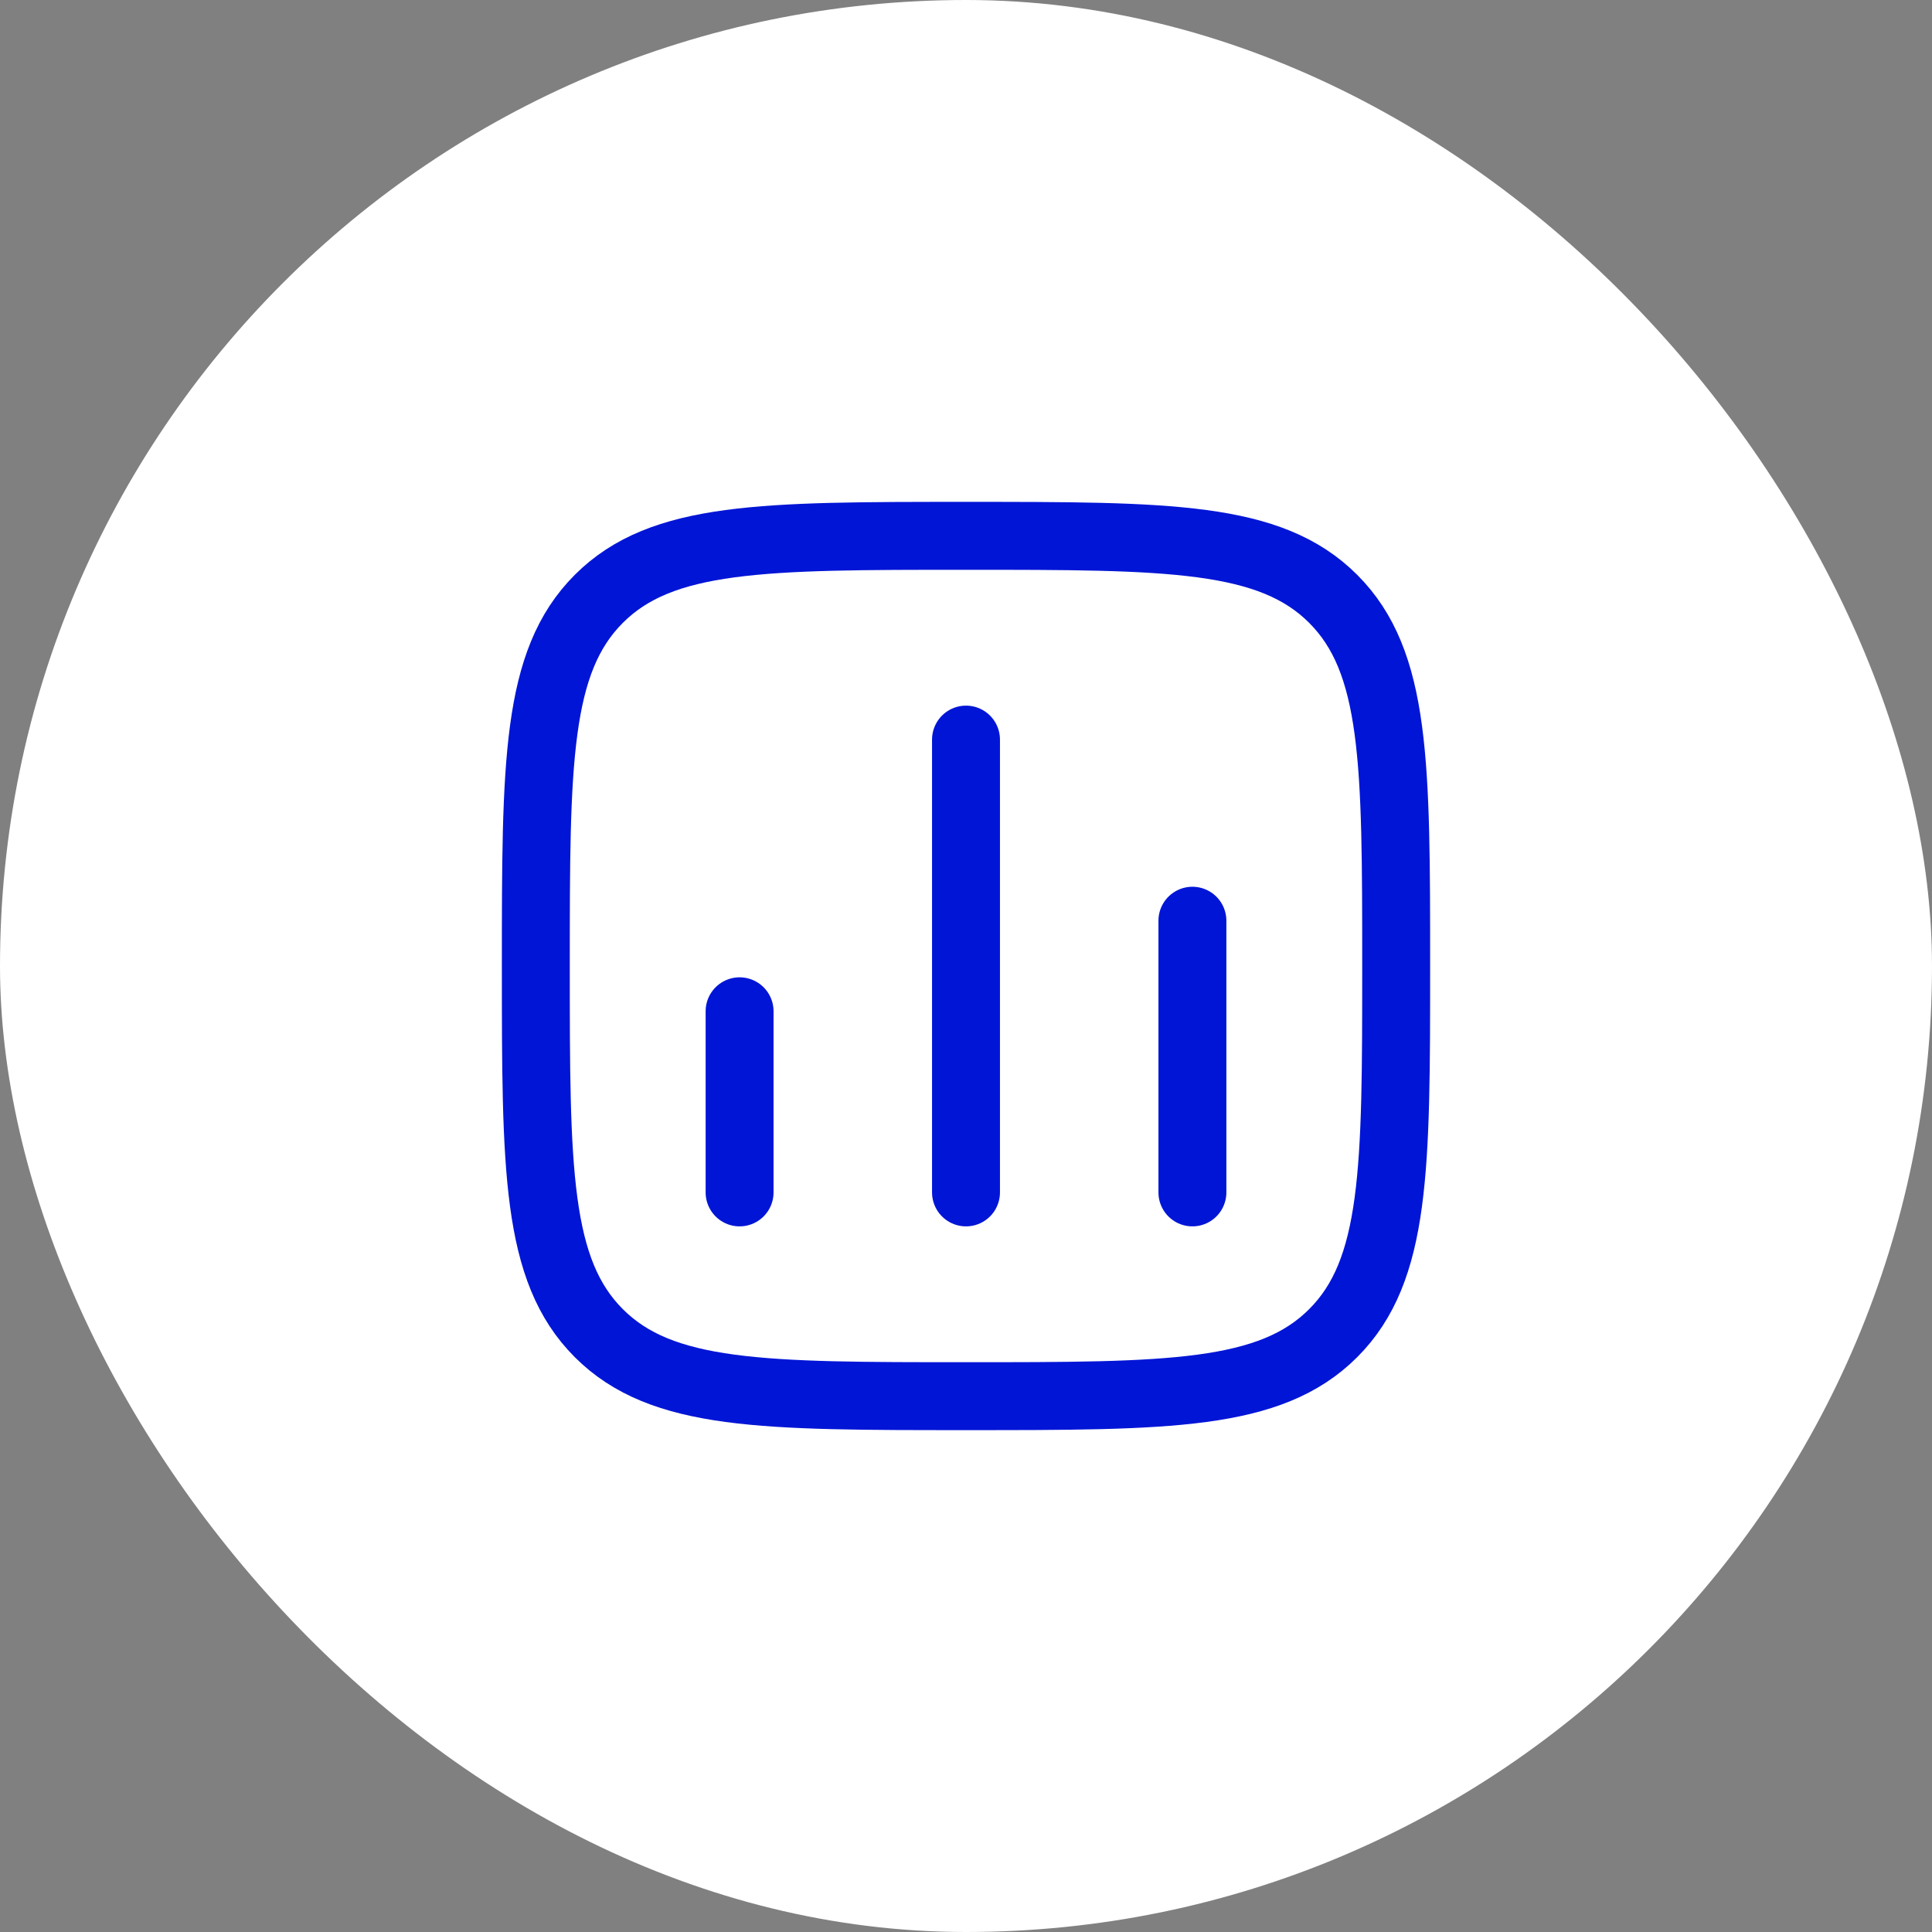
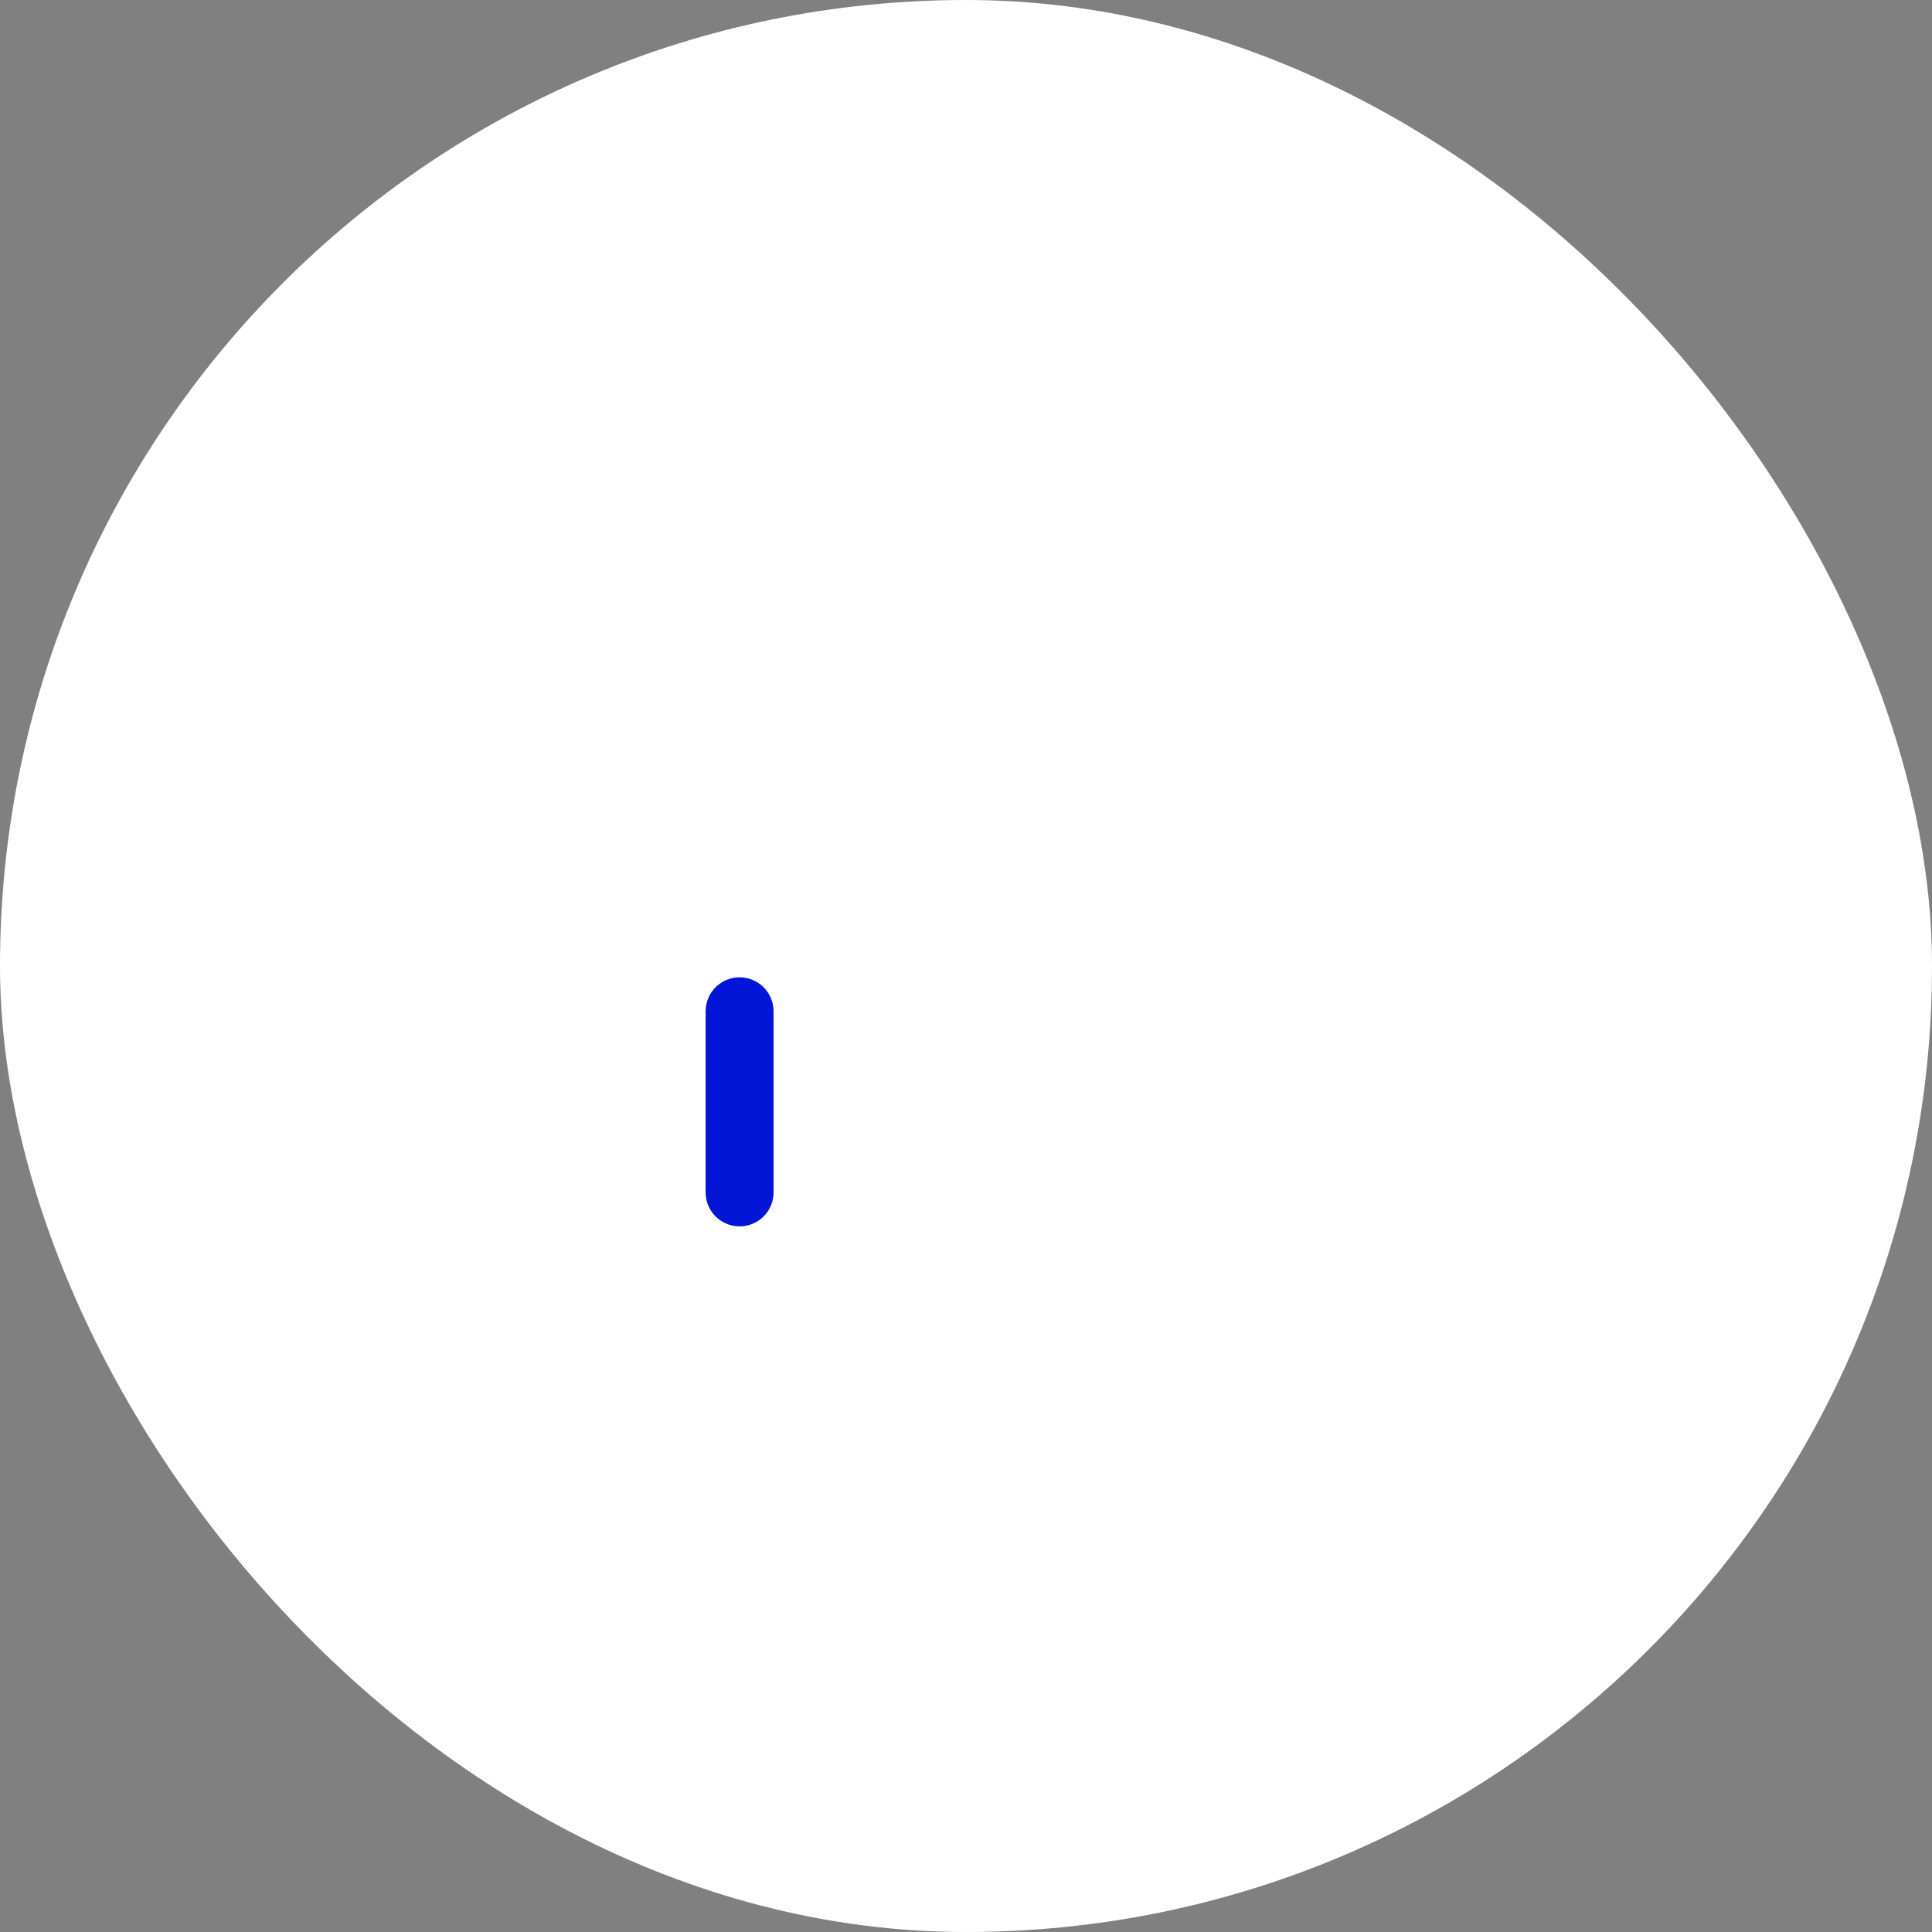
<svg xmlns="http://www.w3.org/2000/svg" width="64" height="64" viewBox="0 0 64 64" fill="none">
  <rect x="0" y="0" width="64" height="64" fill="#808080" stroke="none" />
  <rect width="64" height="64" rx="32" fill="white" />
  <path d="M24.5 39.5V33.5" stroke="#0015D6" stroke-width="2.25" stroke-linecap="round" />
-   <path d="M32 39.5V24.5" stroke="#0015D6" stroke-width="2.25" stroke-linecap="round" />
-   <path d="M39.5 39.5V30.5" stroke="#0015D6" stroke-width="2.25" stroke-linecap="round" />
-   <path d="M17.75 32C17.75 25.282 17.75 21.924 19.837 19.837C21.924 17.75 25.282 17.75 32 17.75C38.718 17.75 42.076 17.75 44.163 19.837C46.25 21.924 46.25 25.282 46.25 32C46.25 38.718 46.25 42.076 44.163 44.163C42.076 46.25 38.718 46.25 32 46.25C25.282 46.25 21.924 46.25 19.837 44.163C17.75 42.076 17.75 38.718 17.75 32Z" stroke="#0015D6" stroke-width="2.25" stroke-linejoin="round" />
</svg>